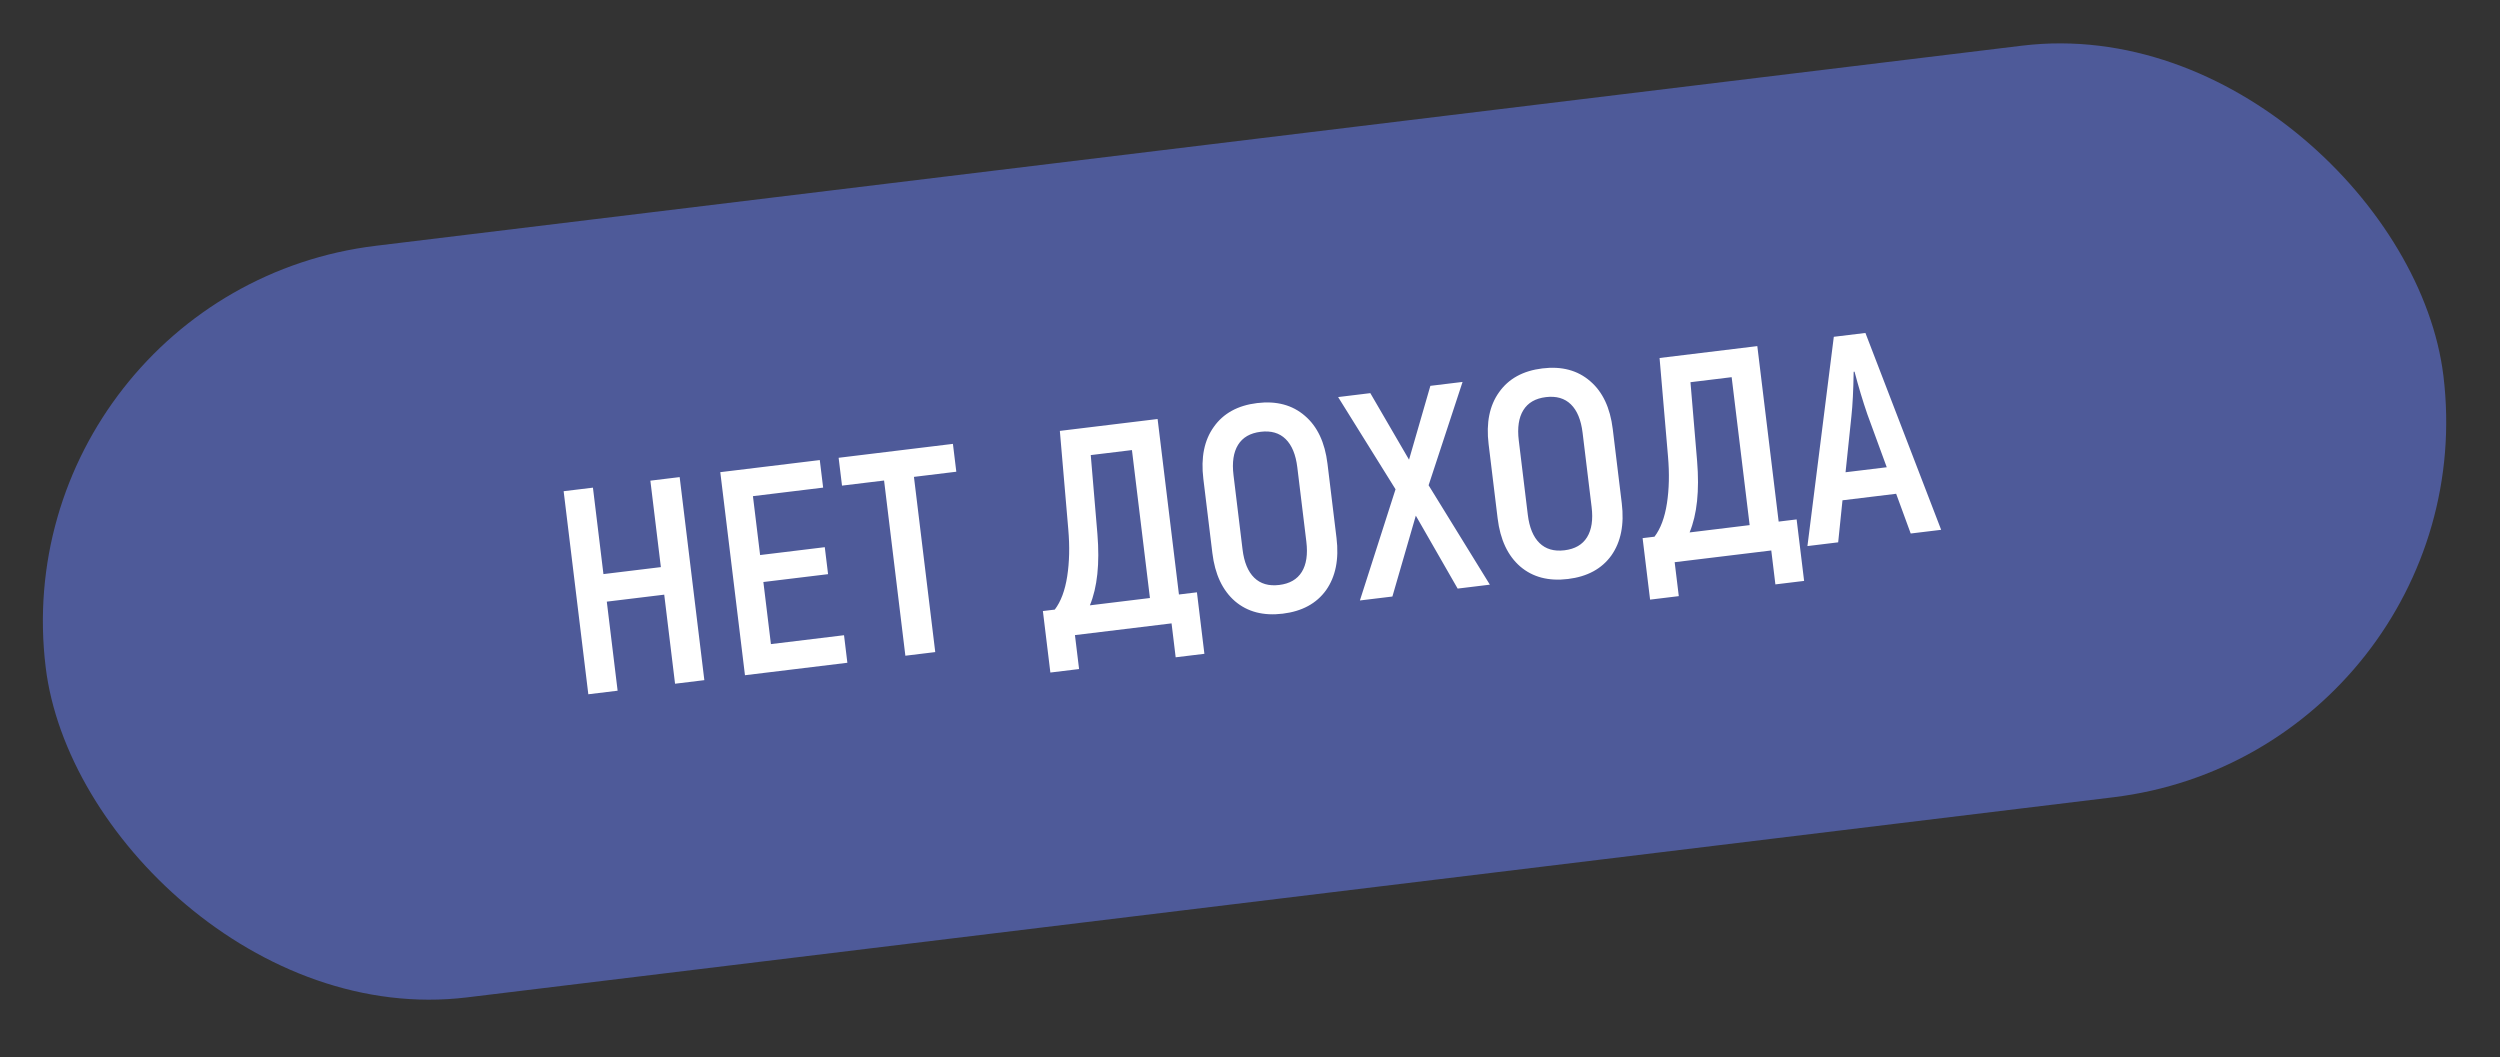
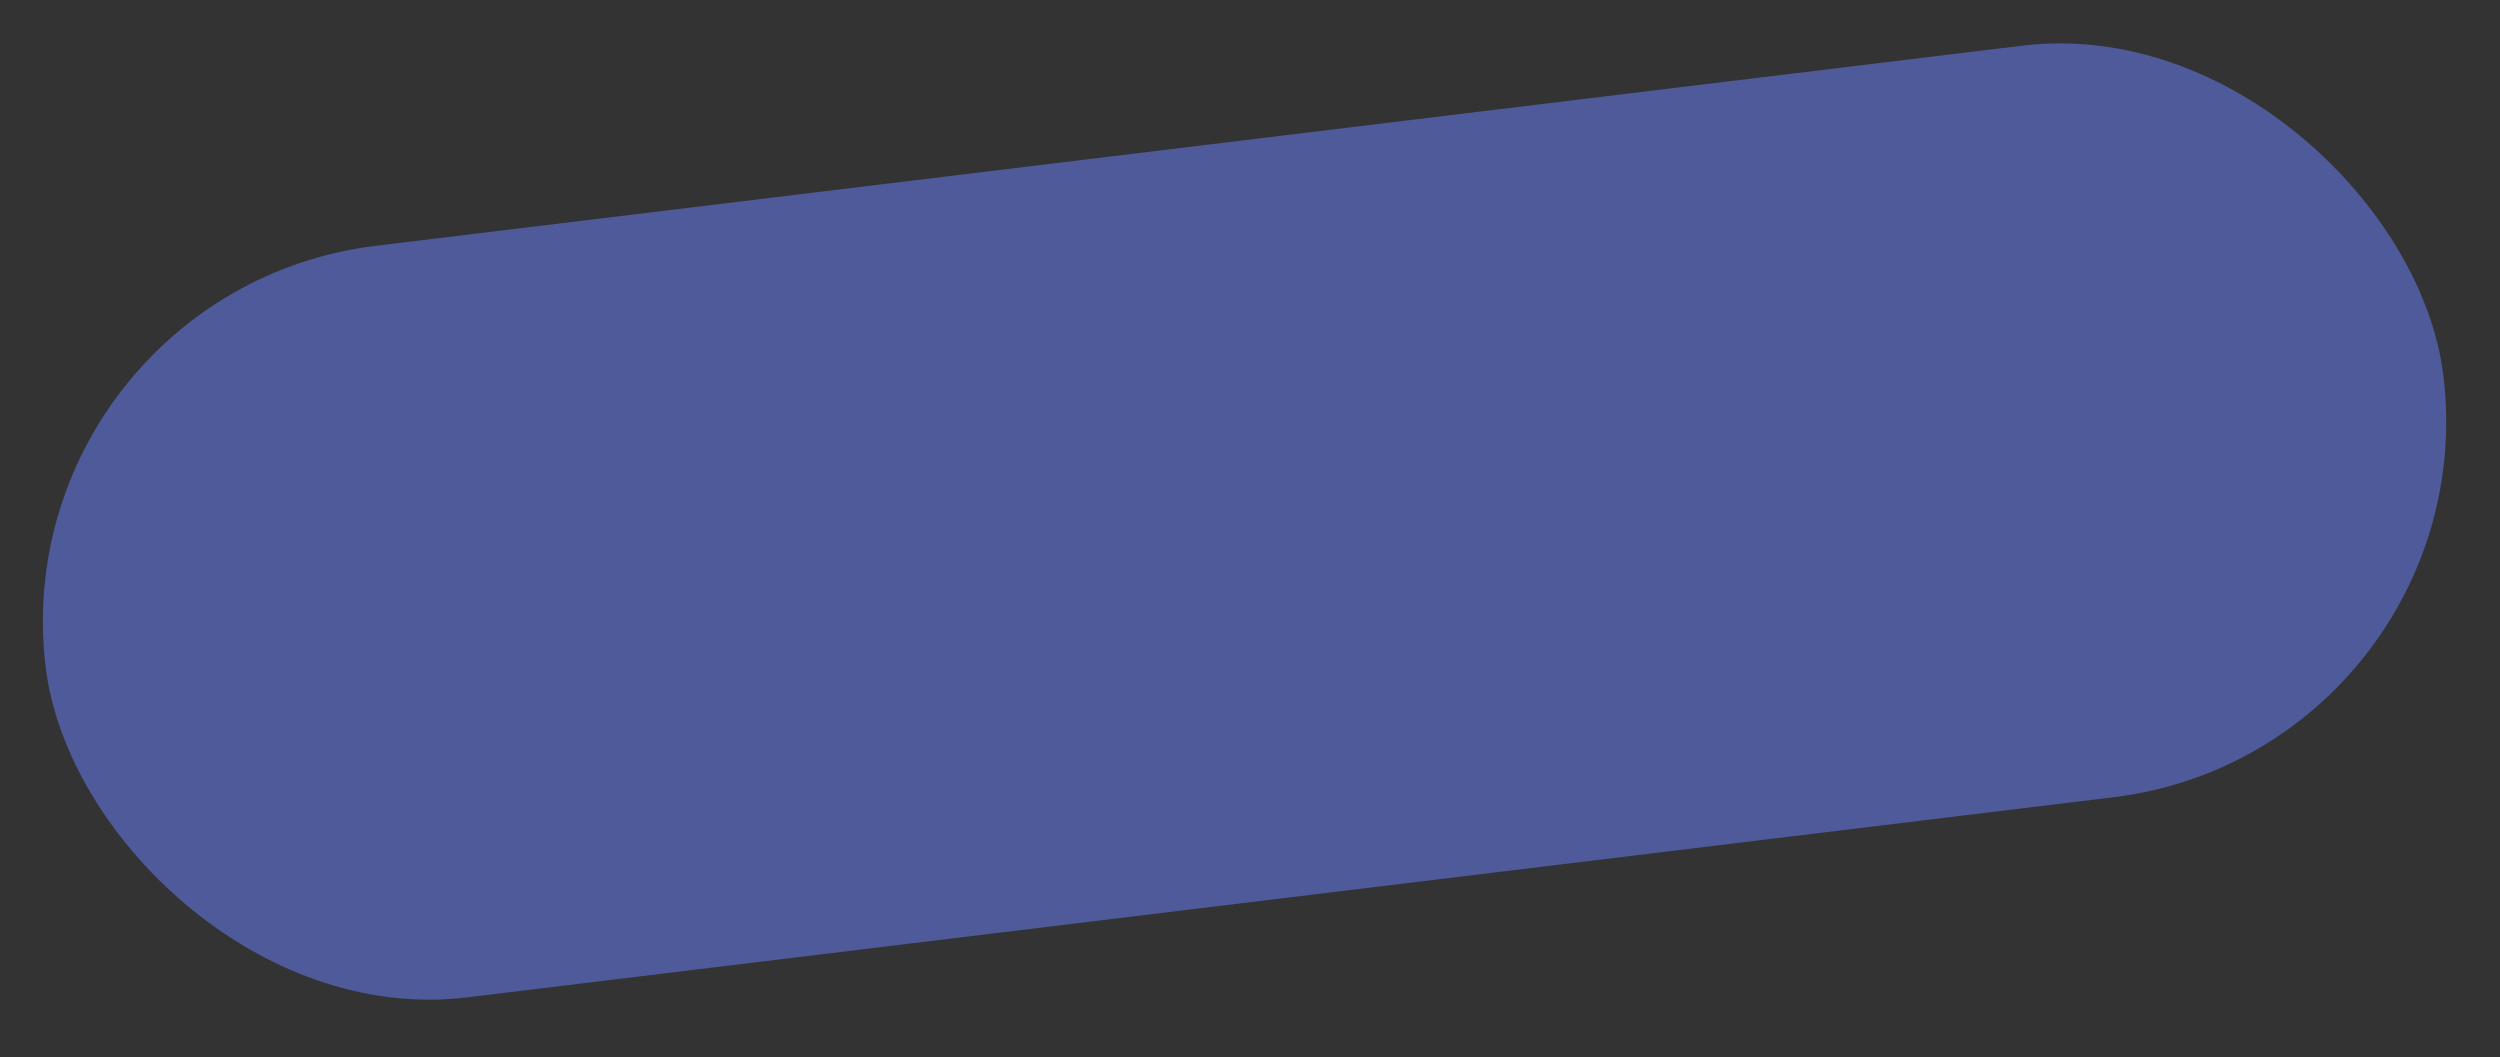
<svg xmlns="http://www.w3.org/2000/svg" width="149" height="63" viewBox="0 0 149 63" fill="none">
  <rect x="0" y="0" width="149" height="63" fill="#333333" stroke="none" />
  <rect y="17.372" width="143.957" height="45.124" rx="22.562" transform="rotate(-6.931 0 17.372)" fill="#4E5A99" />
-   <path d="M40.508 28.435L41.979 40.537L40.233 40.75L39.588 35.442L36.165 35.858L36.81 41.166L35.064 41.378L33.593 29.276L35.339 29.064L35.965 34.216L39.388 33.8L38.762 28.647L40.508 28.435ZM50.304 37.859L50.503 39.501L44.4 40.243L42.929 28.141L48.859 27.42L49.059 29.062L44.875 29.571L45.302 33.081L49.157 32.612L49.353 34.22L45.497 34.688L45.947 38.388L50.304 37.859ZM56.996 28.115L54.471 28.422L55.741 38.864L53.96 39.081L52.691 28.639L50.184 28.943L49.982 27.284L56.794 26.455L56.996 28.115ZM71.337 35.302L71.782 38.967L70.07 39.175L69.825 37.153L64.067 37.852L64.313 39.875L62.602 40.083L62.156 36.418L62.865 36.332C63.228 35.855 63.475 35.193 63.606 34.347C63.737 33.501 63.758 32.568 63.67 31.55L63.167 25.681L68.993 24.973L70.265 35.432L71.337 35.302ZM67.464 26.825L65.009 27.123L65.406 31.83C65.549 33.59 65.4 35.006 64.957 36.078L68.536 35.642L67.464 26.825ZM76.451 36.575C75.298 36.715 74.35 36.468 73.606 35.833C72.861 35.187 72.411 34.23 72.257 32.962L71.719 28.536C71.565 27.268 71.773 26.237 72.343 25.442C72.911 24.637 73.772 24.163 74.925 24.023C76.077 23.883 77.026 24.136 77.772 24.783C78.515 25.417 78.964 26.369 79.118 27.637L79.656 32.062C79.811 33.33 79.603 34.367 79.035 35.173C78.464 35.968 77.603 36.435 76.451 36.575ZM76.242 34.864C76.865 34.788 77.313 34.529 77.587 34.086C77.86 33.643 77.951 33.042 77.858 32.281L77.32 27.855C77.228 27.094 76.996 26.532 76.624 26.168C76.252 25.803 75.755 25.659 75.133 25.735C74.51 25.811 74.062 26.07 73.789 26.512C73.515 26.955 73.424 27.557 73.517 28.317L74.055 32.743C74.147 33.504 74.379 34.067 74.751 34.431C75.123 34.795 75.62 34.939 76.242 34.864ZM86.876 35.08L84.383 30.733L82.987 35.553L81.05 35.788L83.174 29.161L79.752 23.665L81.671 23.431L83.978 27.397L85.25 22.996L87.169 22.763L85.145 28.922L88.796 34.846L86.876 35.08ZM93.453 34.508C92.3 34.648 91.352 34.401 90.608 33.766C89.862 33.12 89.413 32.163 89.259 30.895L88.721 26.469C88.567 25.201 88.775 24.17 89.345 23.376C89.913 22.57 90.774 22.097 91.927 21.957C93.079 21.816 94.028 22.07 94.773 22.716C95.517 23.351 95.966 24.302 96.12 25.57L96.658 29.996C96.812 31.264 96.605 32.3 96.037 33.106C95.466 33.901 94.605 34.368 93.453 34.508ZM93.244 32.797C93.867 32.721 94.315 32.462 94.588 32.019C94.862 31.577 94.953 30.975 94.86 30.214L94.322 25.788C94.23 25.028 93.998 24.465 93.626 24.101C93.254 23.737 92.757 23.593 92.135 23.668C91.512 23.744 91.064 24.003 90.791 24.446C90.517 24.888 90.426 25.49 90.519 26.251L91.057 30.677C91.149 31.437 91.381 32 91.753 32.364C92.125 32.728 92.622 32.872 93.244 32.797ZM107.079 30.957L107.525 34.622L105.813 34.83L105.568 32.808L99.81 33.507L100.056 35.53L98.345 35.738L97.899 32.073L98.608 31.987C98.971 31.51 99.218 30.848 99.349 30.002C99.48 29.156 99.501 28.223 99.413 27.205L98.91 21.336L104.736 20.628L106.008 31.087L107.079 30.957ZM103.207 22.48L100.752 22.779L101.148 27.485C101.292 29.245 101.143 30.661 100.7 31.733L104.279 31.297L103.207 22.48ZM113.011 29.429L109.812 29.818L109.555 32.323L107.723 32.546L109.295 20.073L111.179 19.844L115.693 31.577L113.878 31.797L113.011 29.429ZM112.45 27.848L111.294 24.69C111.023 23.904 110.769 23.058 110.53 22.151L110.478 22.158C110.461 23.271 110.416 24.154 110.344 24.806L109.995 28.146L112.45 27.848Z" fill="white" />
</svg>